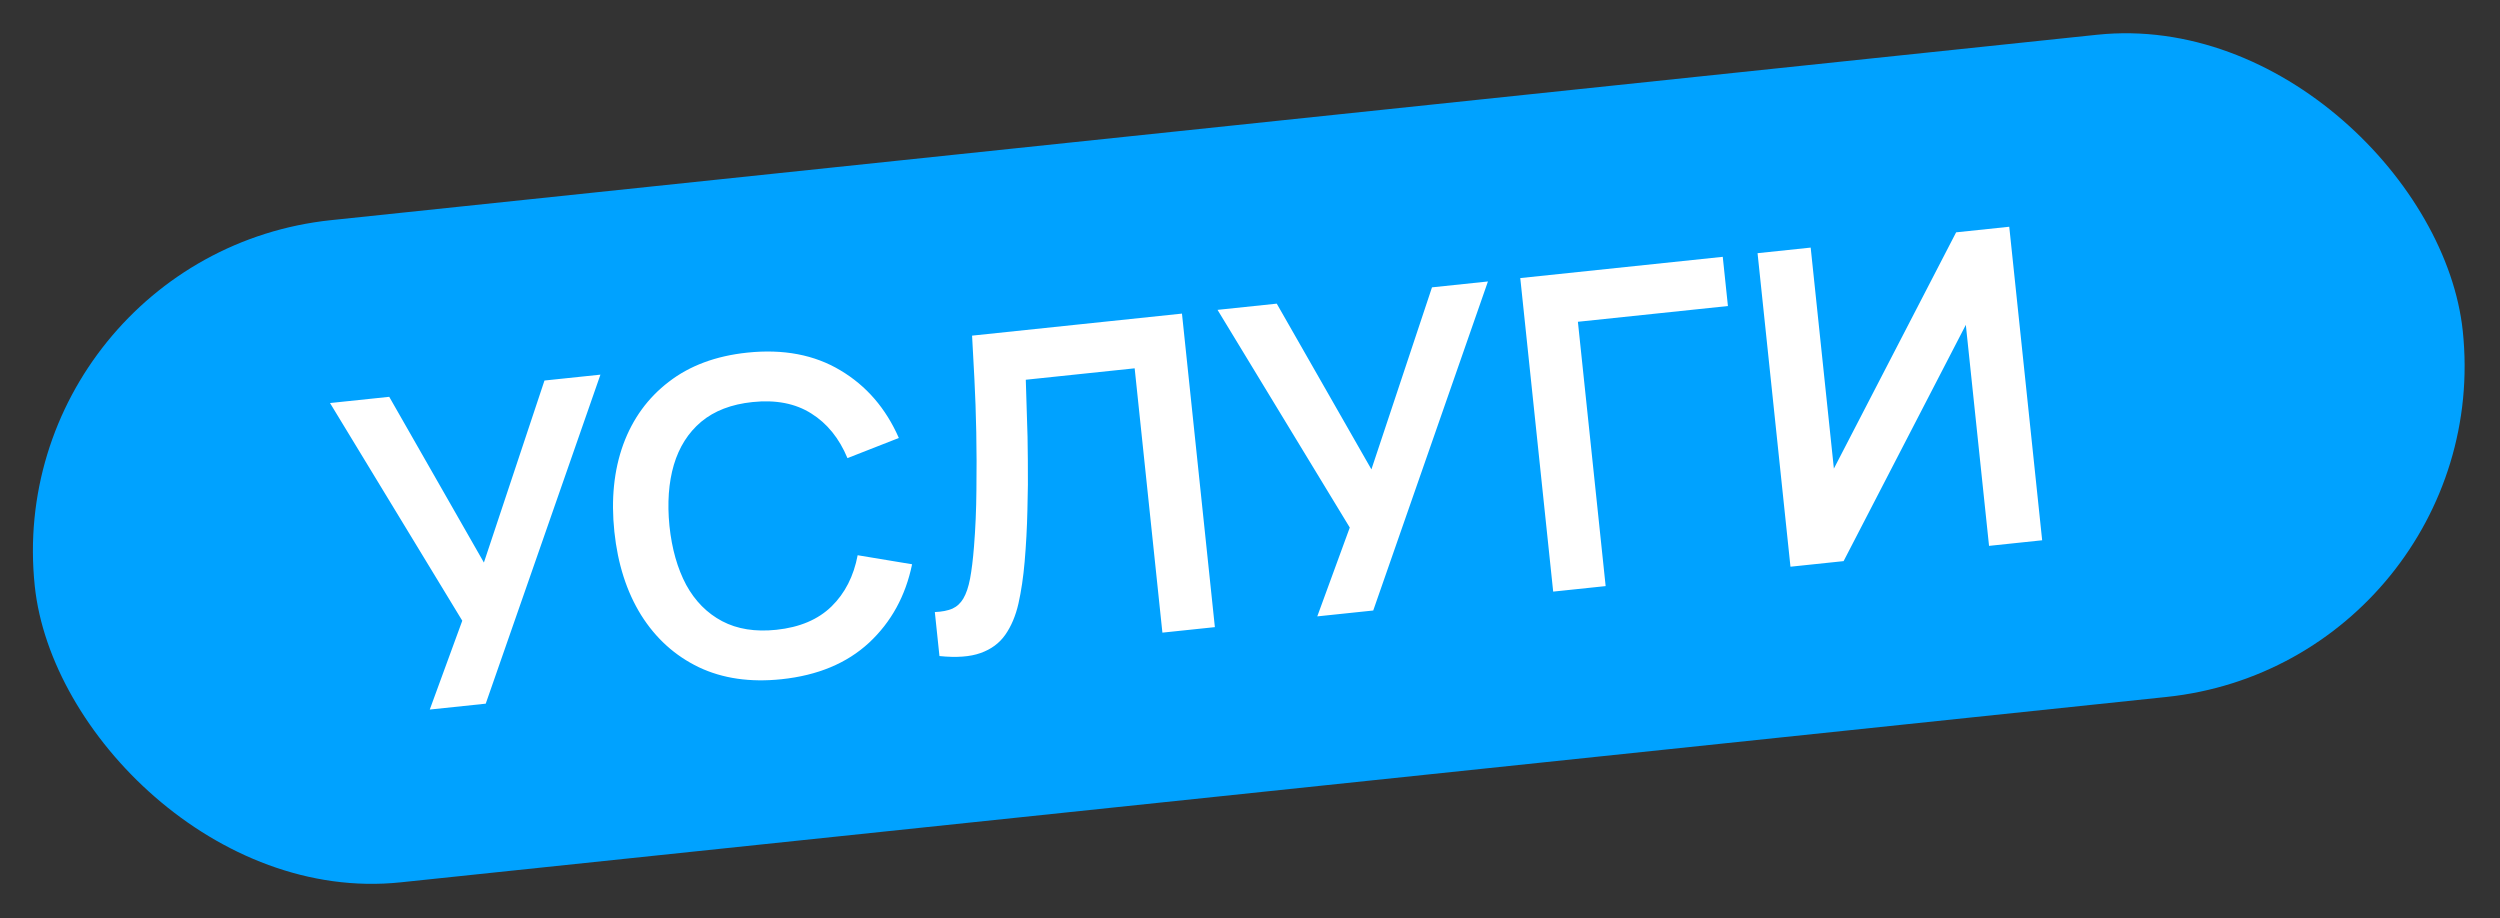
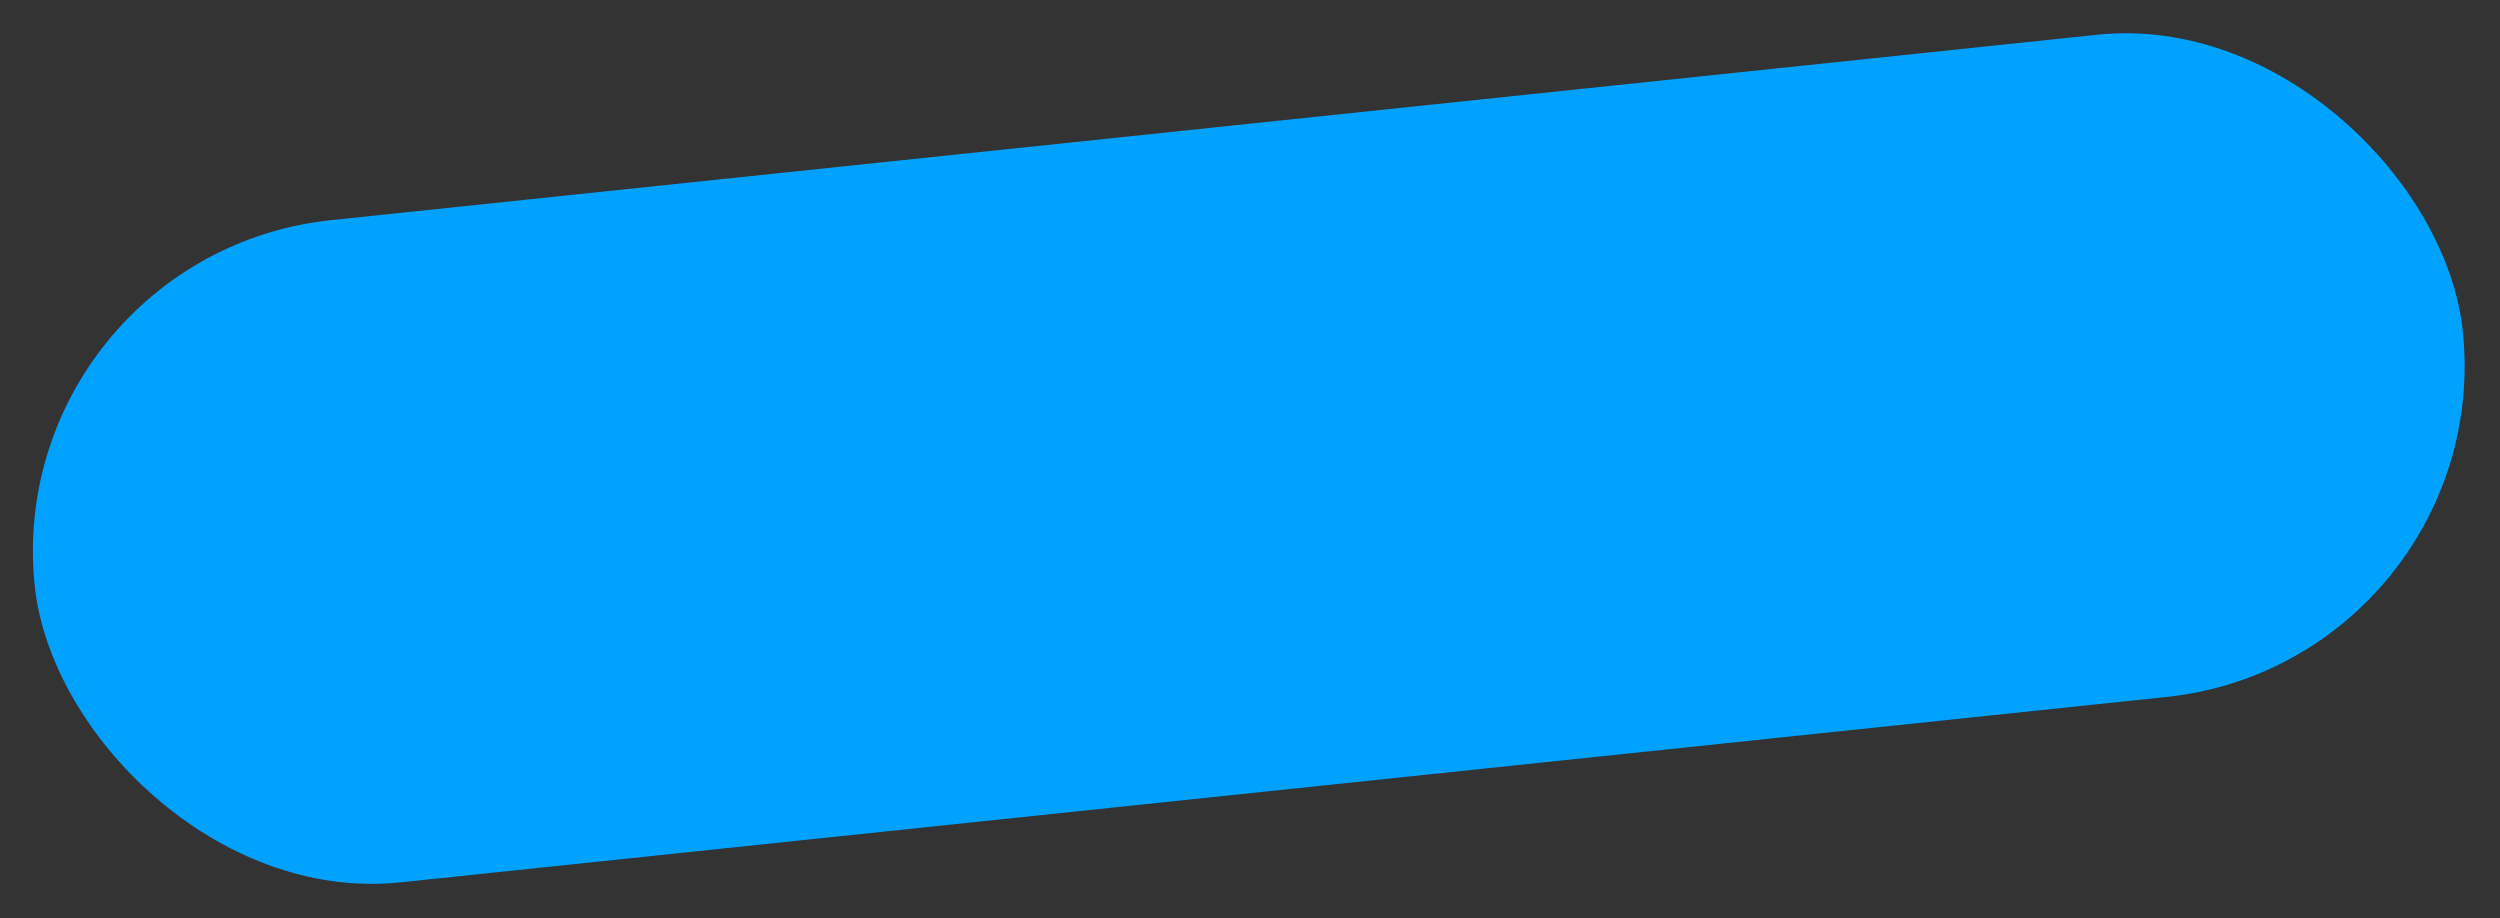
<svg xmlns="http://www.w3.org/2000/svg" width="177" height="65" viewBox="0 0 177 65" fill="none">
  <rect x="0" y="0" width="177" height="65" fill="#333333" stroke="none" />
  <rect y="18.047" width="172.849" height="47.141" rx="23.57" transform="rotate(-5.993 0 18.047)" fill="#00A2FF" />
-   <path d="M30.428 50.236L32.729 43.947L23.365 28.535L27.558 28.095L34.26 39.828L38.549 26.941L42.511 26.525L34.39 49.82L30.428 50.236ZM55.332 48.089C53.112 48.322 51.16 48.039 49.476 47.239C47.791 46.429 46.431 45.2 45.395 43.553C44.37 41.905 43.737 39.935 43.497 37.643C43.256 35.351 43.466 33.293 44.126 31.467C44.797 29.641 45.873 28.162 47.354 27.03C48.834 25.887 50.684 25.199 52.904 24.966C55.463 24.698 57.663 25.116 59.504 26.222C61.343 27.317 62.721 28.913 63.638 31.009L60 32.435C59.416 31.031 58.563 29.978 57.44 29.275C56.316 28.562 54.926 28.292 53.272 28.466C51.781 28.622 50.573 29.087 49.646 29.859C48.73 30.631 48.083 31.649 47.707 32.915C47.34 34.169 47.237 35.609 47.397 37.233C47.567 38.857 47.963 40.249 48.583 41.41C49.213 42.56 50.062 43.416 51.129 43.98C52.196 44.543 53.474 44.746 54.964 44.59C56.619 44.416 57.922 43.864 58.874 42.933C59.825 42.002 60.441 40.794 60.722 39.31L64.576 39.95C64.115 42.19 63.099 44.042 61.528 45.506C59.956 46.96 57.891 47.821 55.332 48.089ZM66.513 46.448L66.186 43.334C66.683 43.313 67.095 43.233 67.424 43.095C67.751 42.946 68.011 42.706 68.205 42.374C68.408 42.031 68.567 41.562 68.681 40.968C68.794 40.364 68.886 39.611 68.958 38.71C69.062 37.422 69.119 36.086 69.13 34.703C69.149 33.308 69.146 31.942 69.12 30.605C69.093 29.257 69.049 27.994 68.987 26.816C68.926 25.638 68.871 24.62 68.823 23.763L83.683 22.203L86.013 44.401L82.298 44.791L80.334 26.077L72.626 26.886C72.647 27.58 72.673 28.419 72.703 29.402C72.743 30.375 72.766 31.432 72.771 32.575C72.787 33.716 72.777 34.901 72.74 36.131C72.713 37.36 72.648 38.572 72.545 39.768C72.451 40.858 72.305 41.845 72.107 42.728C71.908 43.601 71.596 44.34 71.171 44.946C70.756 45.54 70.172 45.97 69.421 46.236C68.68 46.501 67.71 46.572 66.513 46.448ZM93.263 43.64L95.564 37.351L86.201 21.938L90.394 21.498L97.096 33.232L101.385 20.344L105.346 19.928L97.225 43.224L93.263 43.64ZM109.965 41.886L107.635 19.688L121.971 18.183L122.337 21.667L111.715 22.782L113.68 41.496L109.965 41.886ZM144.585 38.252L140.824 38.647L139.181 23L130.527 39.728L126.765 40.123L124.435 17.925L128.196 17.53L129.839 33.176L138.494 16.449L142.255 16.054L144.585 38.252Z" fill="white" />
</svg>